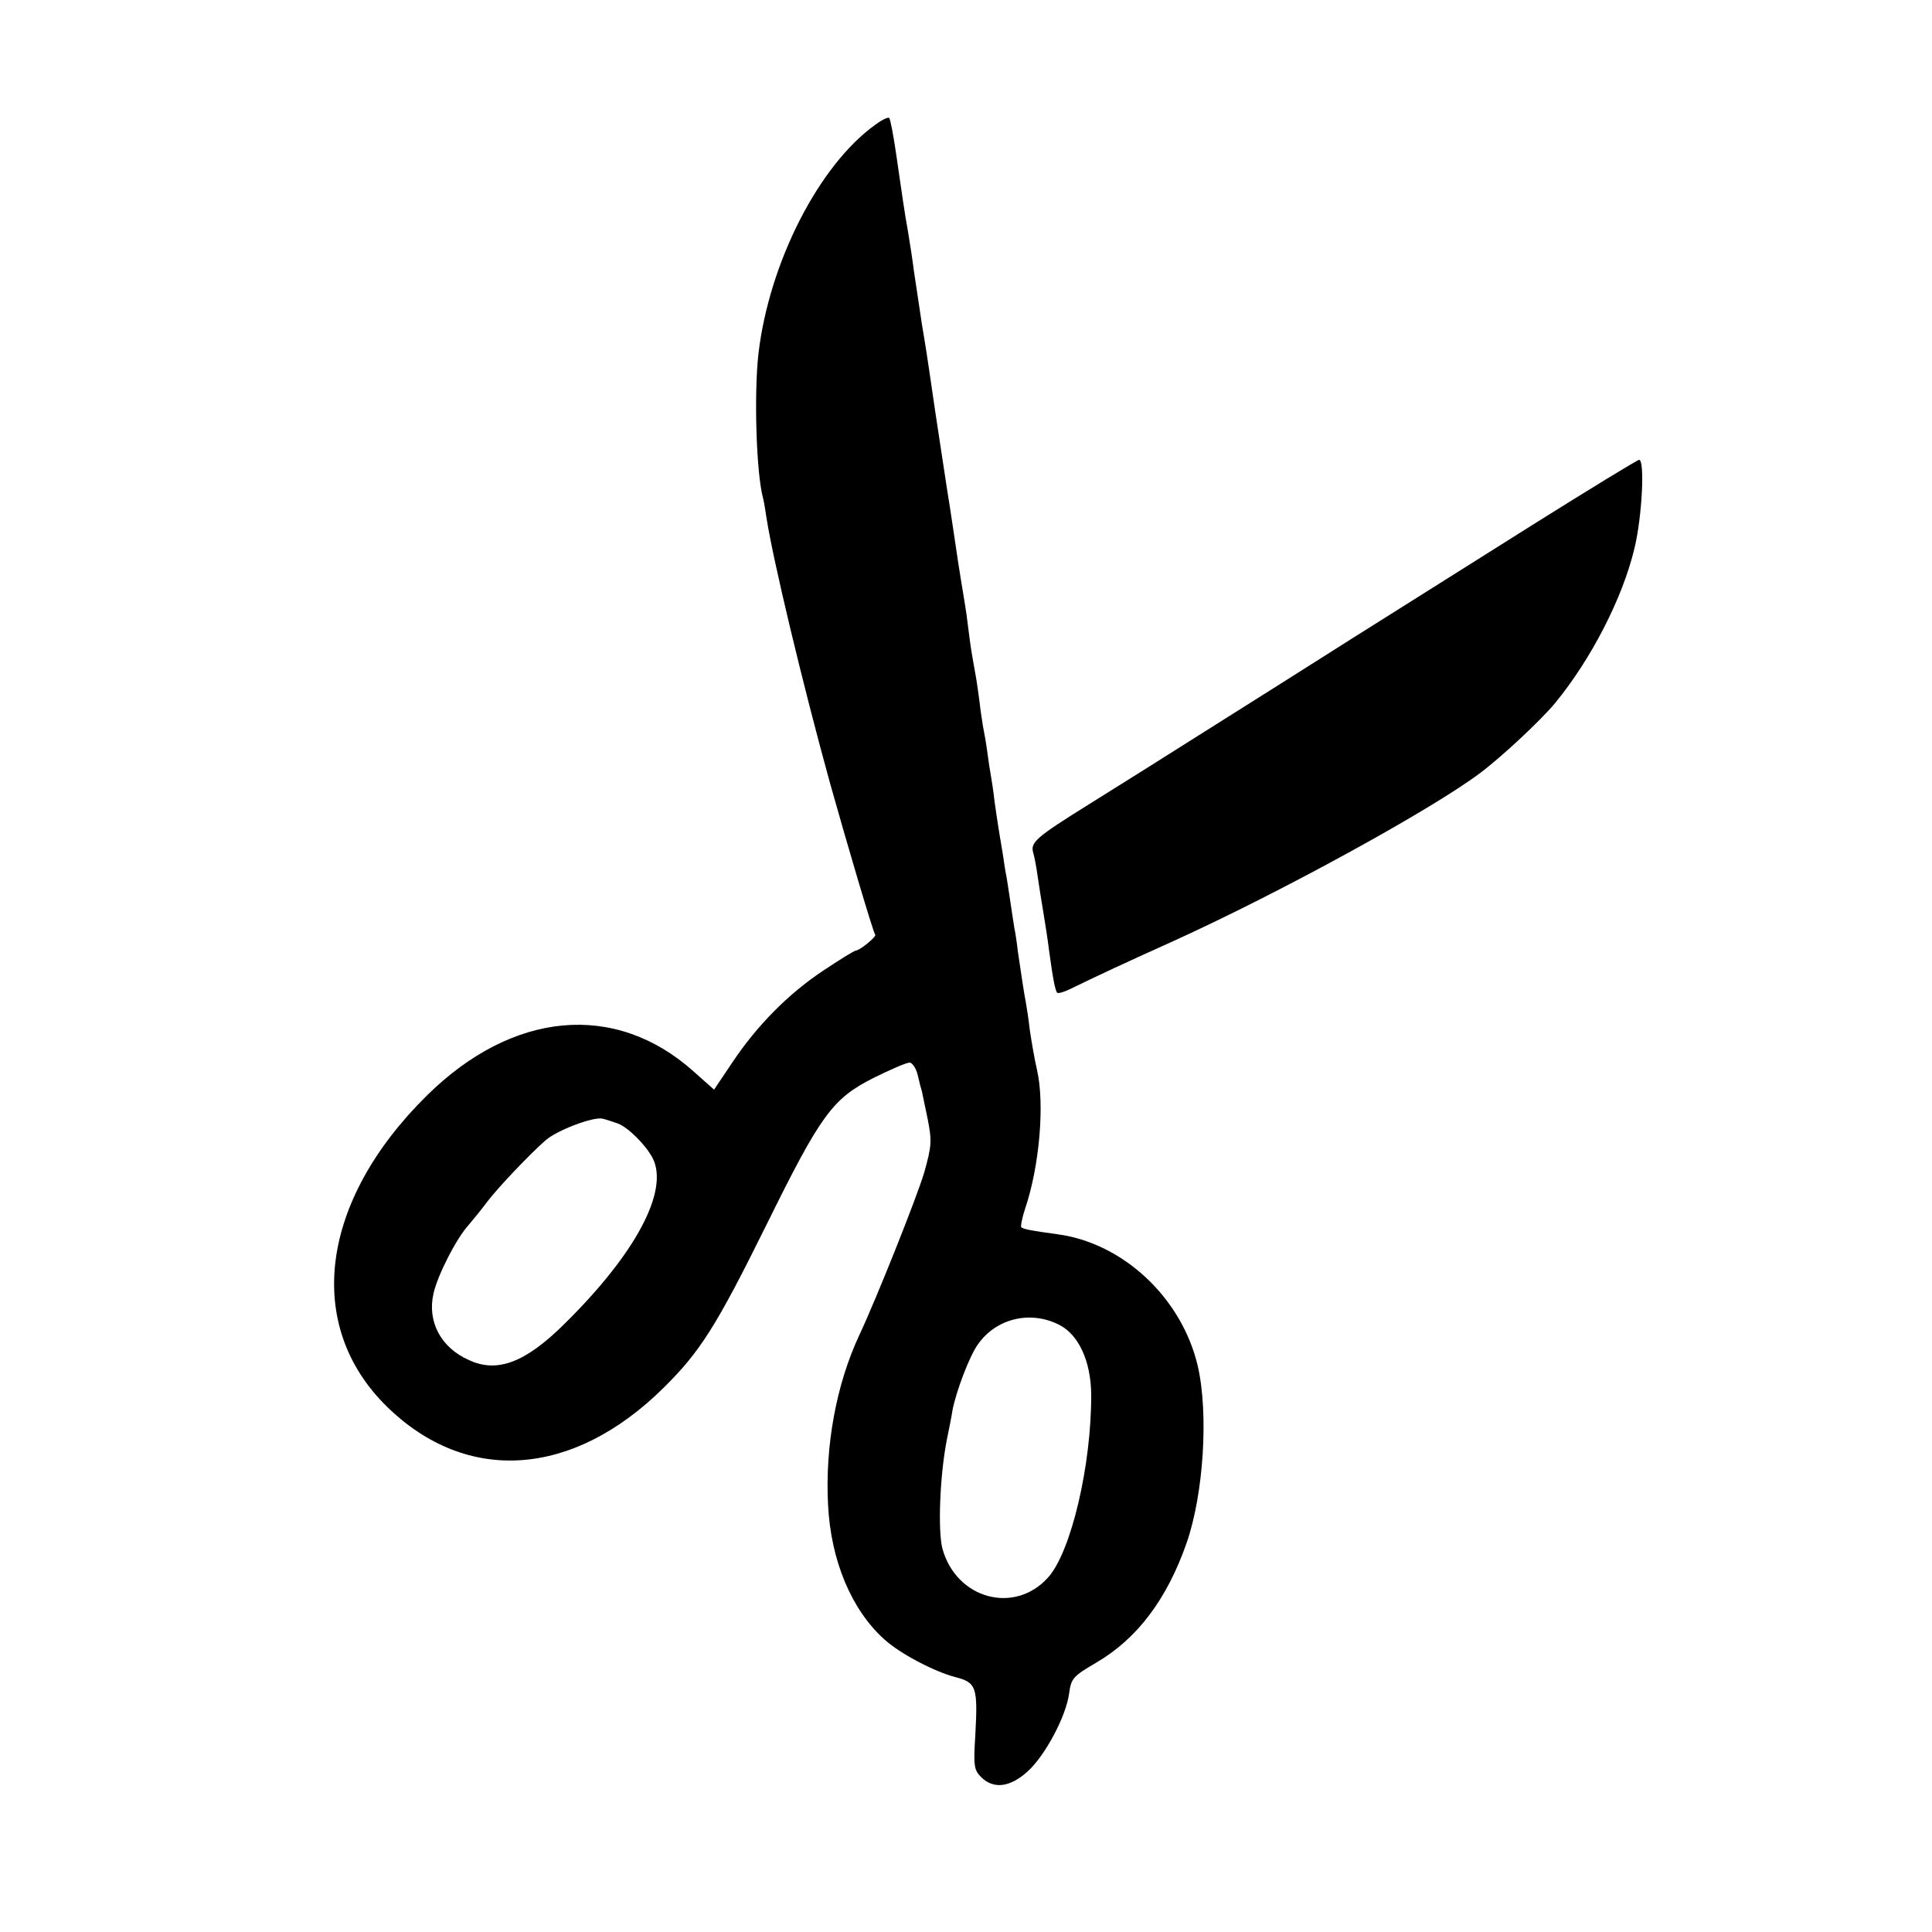
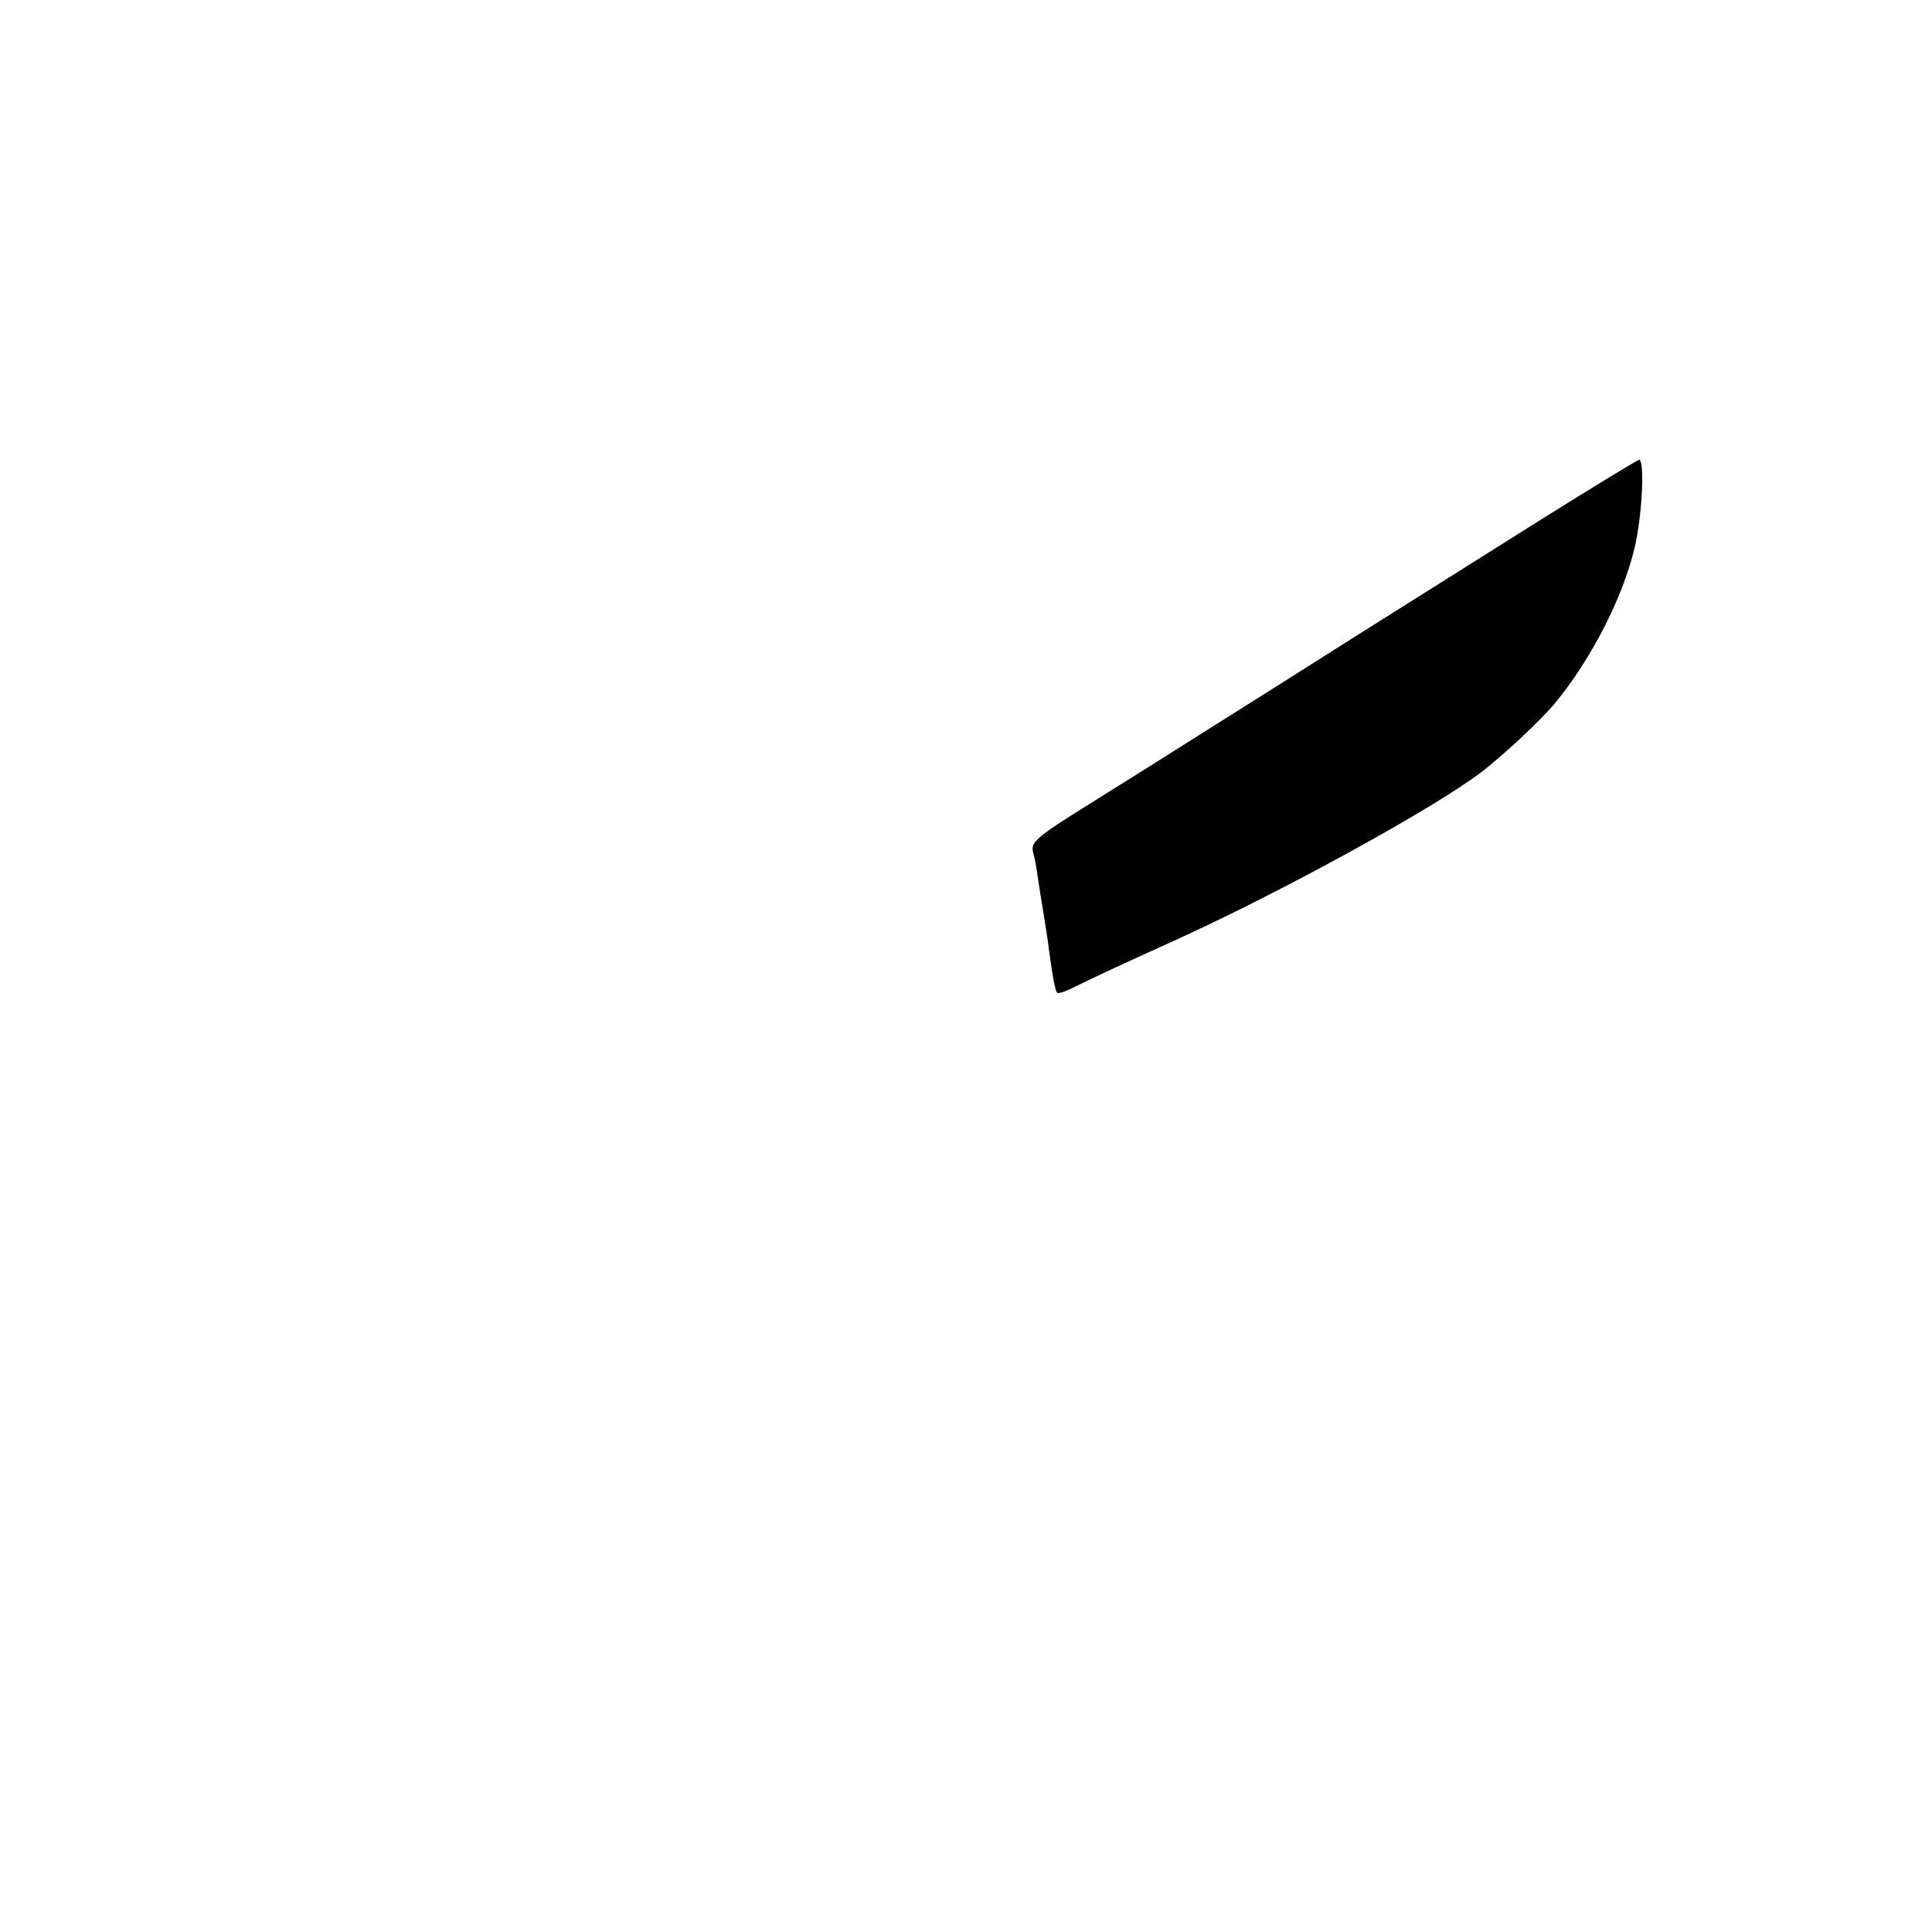
<svg xmlns="http://www.w3.org/2000/svg" version="1.0" width="500pt" height="500pt" viewBox="0 0 500 500" preserveAspectRatio="xMidYMid meet">
  <g transform="translate(0,500) scale(0.1,-0.1)" fill="#000000" stroke="none">
-     <path d="M2265 4677 c-146 -105 -274 -356 -302 -591 -12 -104 -6 -311 12 -376 2 -8 6 -32 9 -52 16 -104 93 -428 165 -688 42 -150 111 -384 116 -389 5 -4 -40 -41 -50 -41 -4 0 -41 -23 -83 -51 -91 -60 -173 -143 -237 -239 l-47 -70 -54 48 c-202 180 -467 156 -689 -63 -277 -273 -319 -595 -103 -806 206 -201 480 -183 715 49 95 94 136 158 268 425 139 282 170 324 275 377 44 22 86 40 94 40 7 0 17 -15 21 -32 4 -18 9 -37 11 -43 1 -5 8 -38 15 -72 11 -56 10 -69 -9 -137 -19 -64 -123 -325 -168 -421 -60 -128 -89 -288 -81 -439 7 -145 61 -273 146 -349 41 -37 127 -82 182 -97 56 -14 60 -25 53 -152 -5 -78 -3 -89 15 -107 32 -32 75 -27 121 15 45 41 99 142 107 202 5 38 10 44 70 79 106 62 183 164 234 310 44 127 57 334 29 457 -41 177 -194 320 -365 342 -66 9 -87 13 -92 18 -2 2 2 24 10 48 37 109 51 270 31 358 -7 30 -15 78 -19 105 -3 28 -8 59 -10 70 -4 20 -12 72 -21 134 -2 19 -6 46 -9 60 -2 14 -7 44 -10 66 -3 22 -8 51 -10 65 -3 14 -7 39 -9 55 -3 17 -7 44 -10 60 -3 17 -8 53 -12 80 -3 28 -8 59 -10 70 -2 10 -6 37 -9 60 -3 22 -8 51 -11 65 -2 14 -7 43 -9 64 -3 22 -7 52 -10 68 -3 15 -7 41 -10 57 -3 16 -7 49 -10 72 -5 42 -8 56 -19 124 -3 17 -10 64 -16 105 -6 41 -15 100 -20 130 -22 143 -42 277 -45 300 -2 14 -10 68 -19 120 -8 52 -17 115 -21 140 -3 25 -10 70 -15 100 -11 62 -13 80 -31 203 -7 48 -15 90 -18 92 -4 2 -20 -6 -36 -18z m-665 -2585 c27 -11 71 -55 89 -89 43 -84 -43 -247 -229 -430 -100 -99 -173 -127 -246 -93 -73 32 -109 100 -92 173 11 48 59 142 91 177 12 14 34 41 48 60 30 39 109 122 151 159 30 26 122 61 147 56 9 -2 27 -8 41 -13z m1140 -520 c51 -25 83 -94 84 -180 1 -183 -52 -409 -112 -475 -87 -96 -237 -55 -273 75 -12 46 -7 186 11 280 6 29 13 64 15 78 9 48 44 141 66 171 47 67 135 88 209 51z" />
    <path d="M3970 3644 c-146 -92 -359 -226 -475 -299 -115 -73 -286 -181 -380 -240 -93 -59 -227 -143 -296 -186 -138 -86 -153 -99 -145 -126 3 -10 8 -36 11 -58 3 -22 10 -65 15 -95 5 -30 12 -75 15 -100 10 -74 16 -104 21 -109 3 -3 19 2 37 11 18 9 66 32 107 51 41 19 113 52 160 73 277 126 665 339 790 433 55 41 158 137 195 182 92 112 174 270 205 400 20 83 27 229 12 229 -4 0 -127 -75 -272 -166z" />
  </g>
</svg>